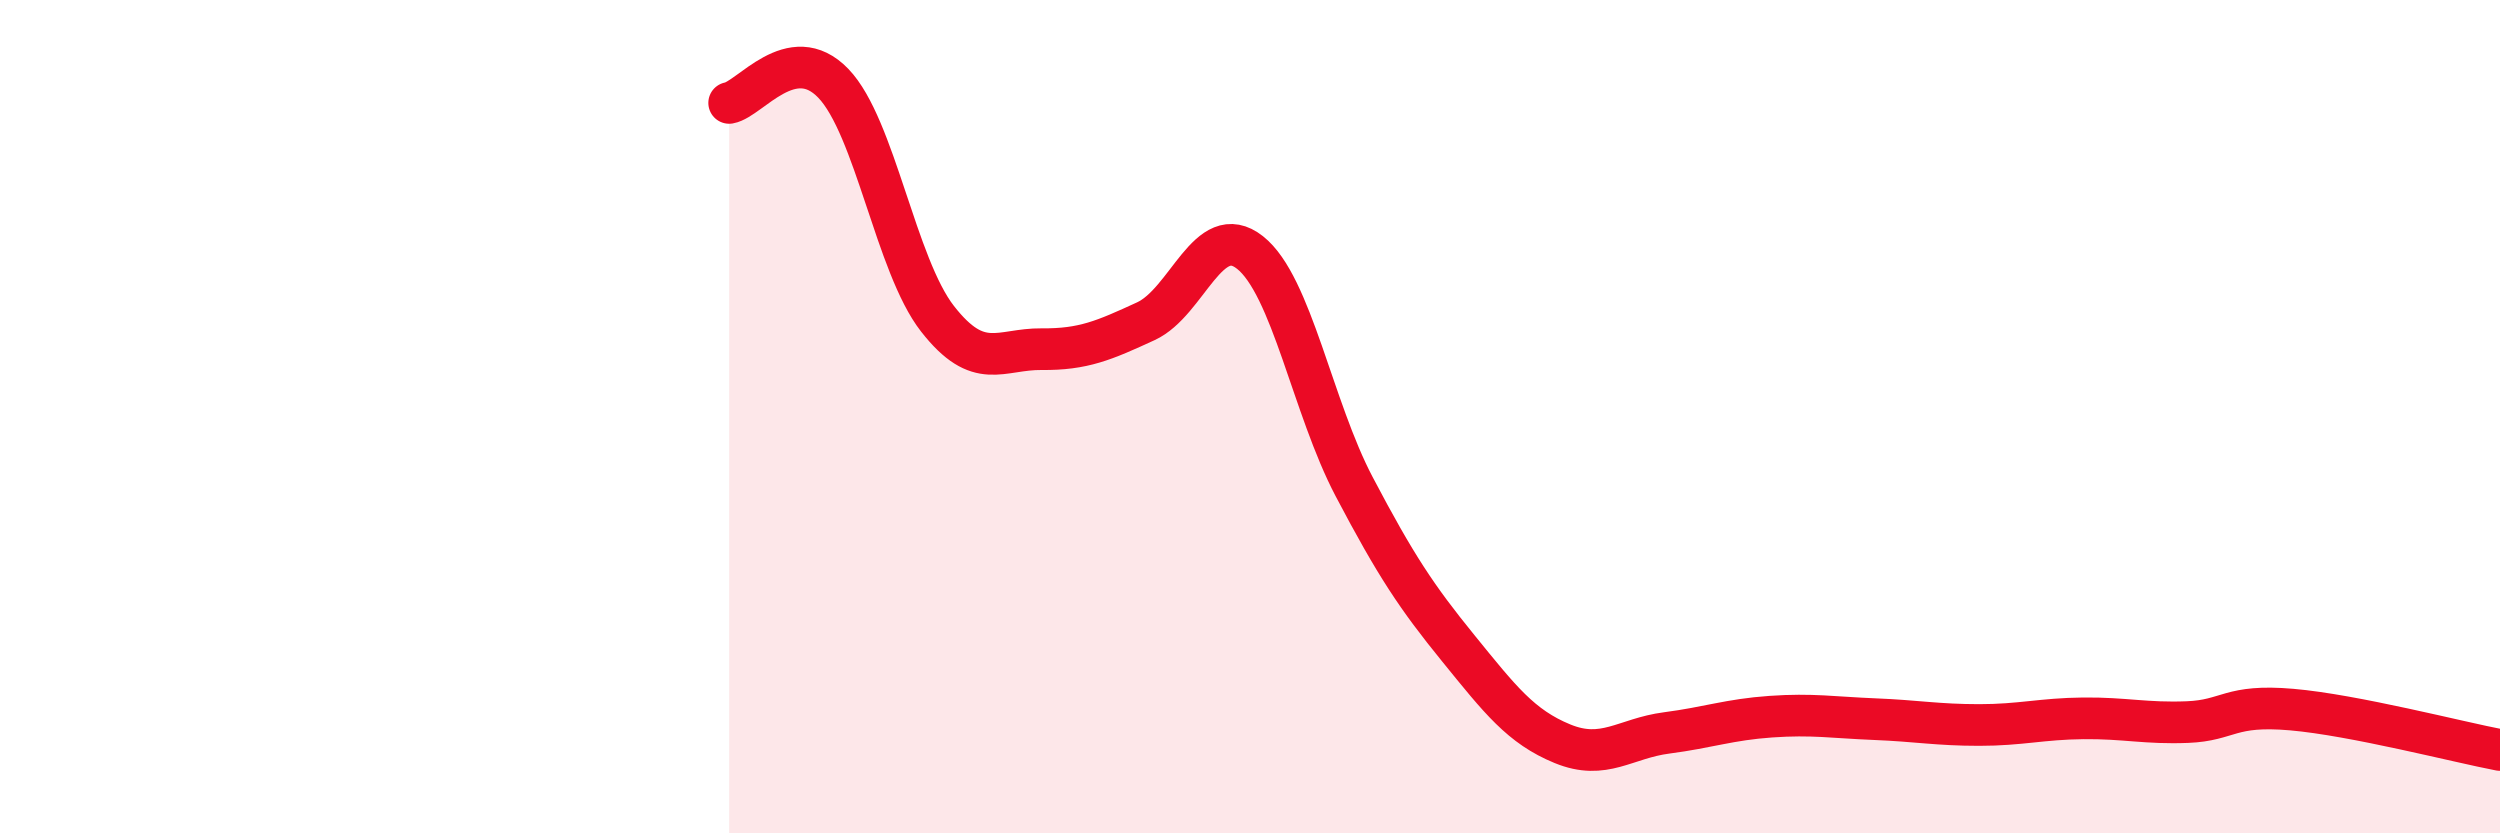
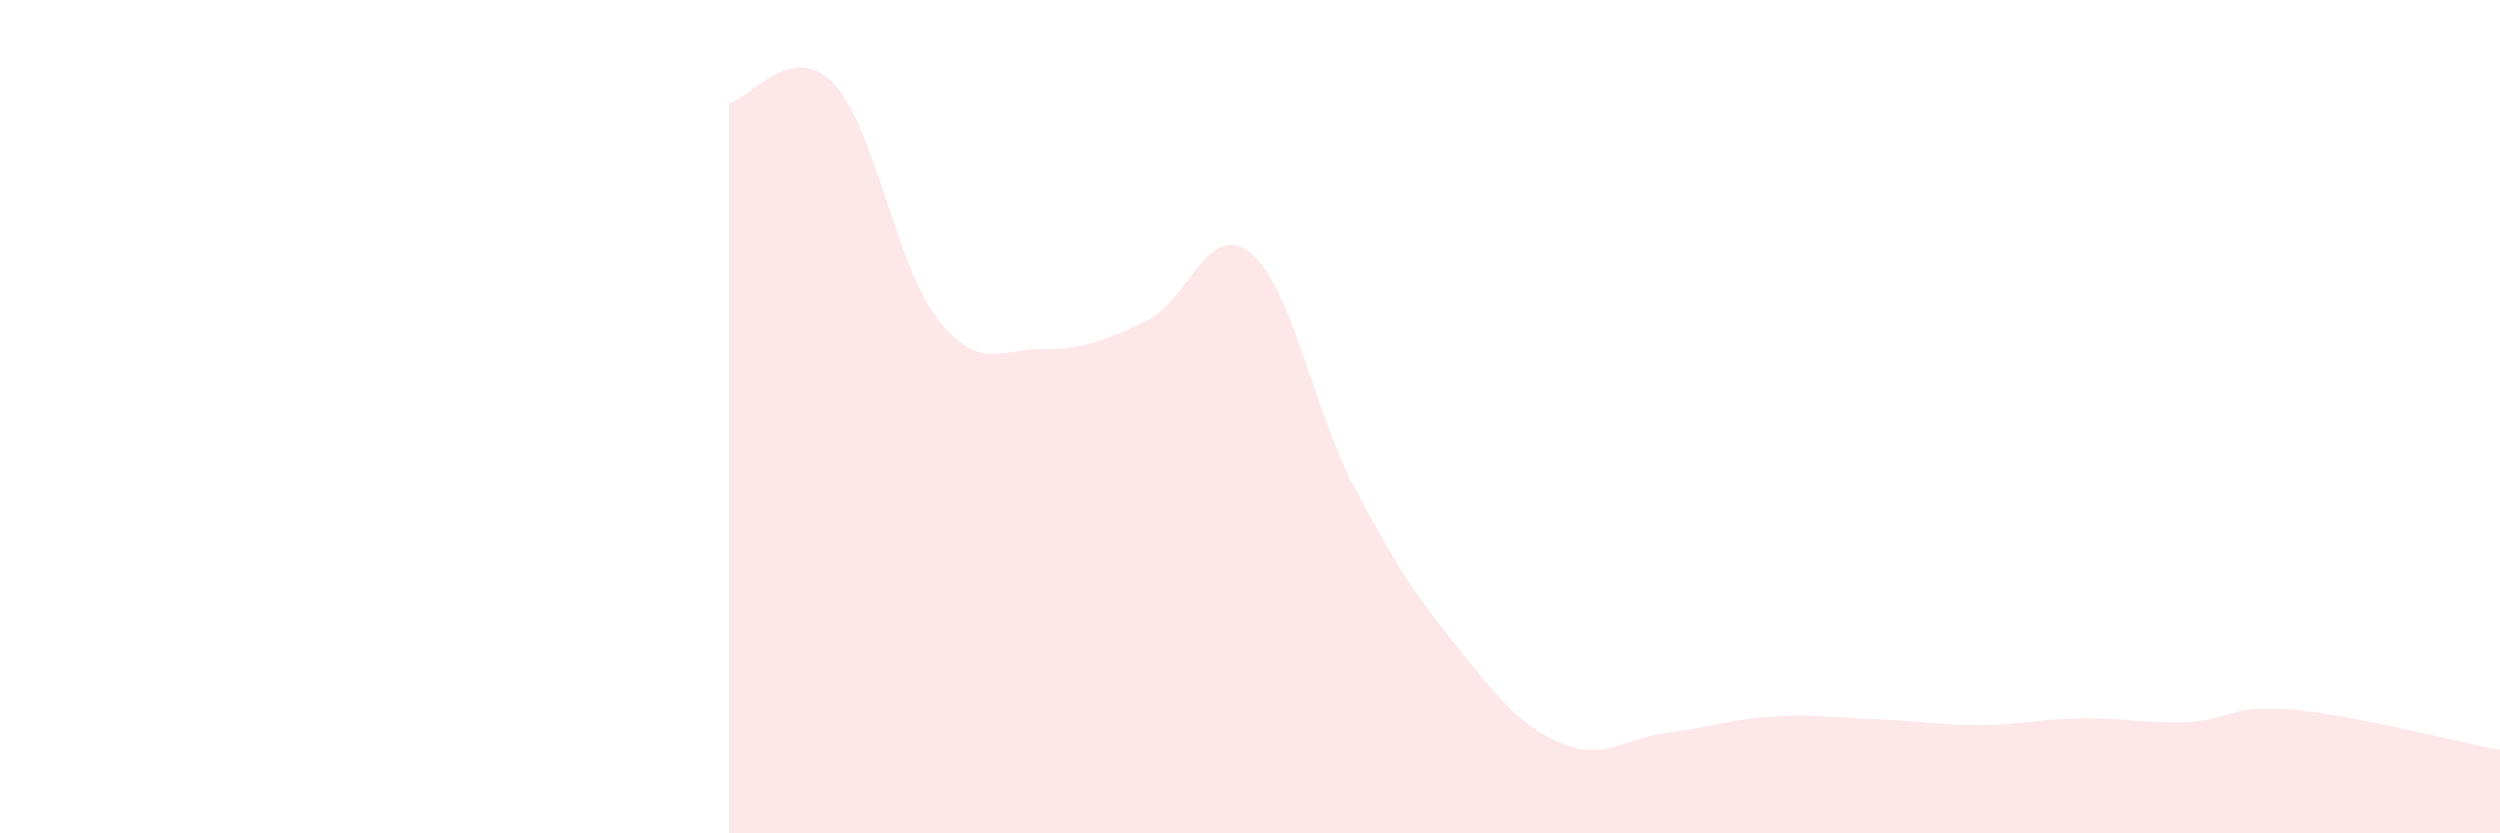
<svg xmlns="http://www.w3.org/2000/svg" width="60" height="20" viewBox="0 0 60 20">
  <path d="M 17.5,2.47 C 18,2.38 19,0.96 20,2 C 21,3.04 21.5,6.37 22.5,7.65 C 23.5,8.93 24,8.37 25,8.38 C 26,8.39 26.5,8.17 27.5,7.71 C 28.5,7.25 29,5.27 30,6.06 C 31,6.85 31.5,9.78 32.5,11.68 C 33.5,13.58 34,14.33 35,15.56 C 36,16.79 36.5,17.44 37.5,17.85 C 38.5,18.26 39,17.72 40,17.59 C 41,17.46 41.5,17.27 42.5,17.2 C 43.5,17.13 44,17.22 45,17.26 C 46,17.3 46.5,17.4 47.5,17.4 C 48.5,17.4 49,17.25 50,17.24 C 51,17.23 51.5,17.37 52.5,17.33 C 53.5,17.29 53.5,16.9 55,17.03 C 56.5,17.16 59,17.81 60,18L60 20L17.5 20Z" fill="#EB0A25" opacity="0.1" stroke-linecap="round" stroke-linejoin="round" />
-   <path d="M 17.5,2.47 C 18,2.38 19,0.96 20,2 C 21,3.04 21.5,6.37 22.5,7.65 C 23.5,8.93 24,8.37 25,8.38 C 26,8.39 26.5,8.17 27.5,7.71 C 28.5,7.25 29,5.27 30,6.06 C 31,6.85 31.5,9.78 32.5,11.68 C 33.5,13.58 34,14.33 35,15.56 C 36,16.79 36.5,17.44 37.5,17.85 C 38.5,18.26 39,17.72 40,17.59 C 41,17.46 41.5,17.27 42.5,17.2 C 43.5,17.13 44,17.22 45,17.26 C 46,17.3 46.5,17.4 47.5,17.4 C 48.5,17.4 49,17.25 50,17.24 C 51,17.23 51.5,17.37 52.5,17.33 C 53.5,17.29 53.5,16.9 55,17.03 C 56.5,17.16 59,17.81 60,18" stroke="#EB0A25" stroke-width="1" fill="none" stroke-linecap="round" stroke-linejoin="round" />
</svg>